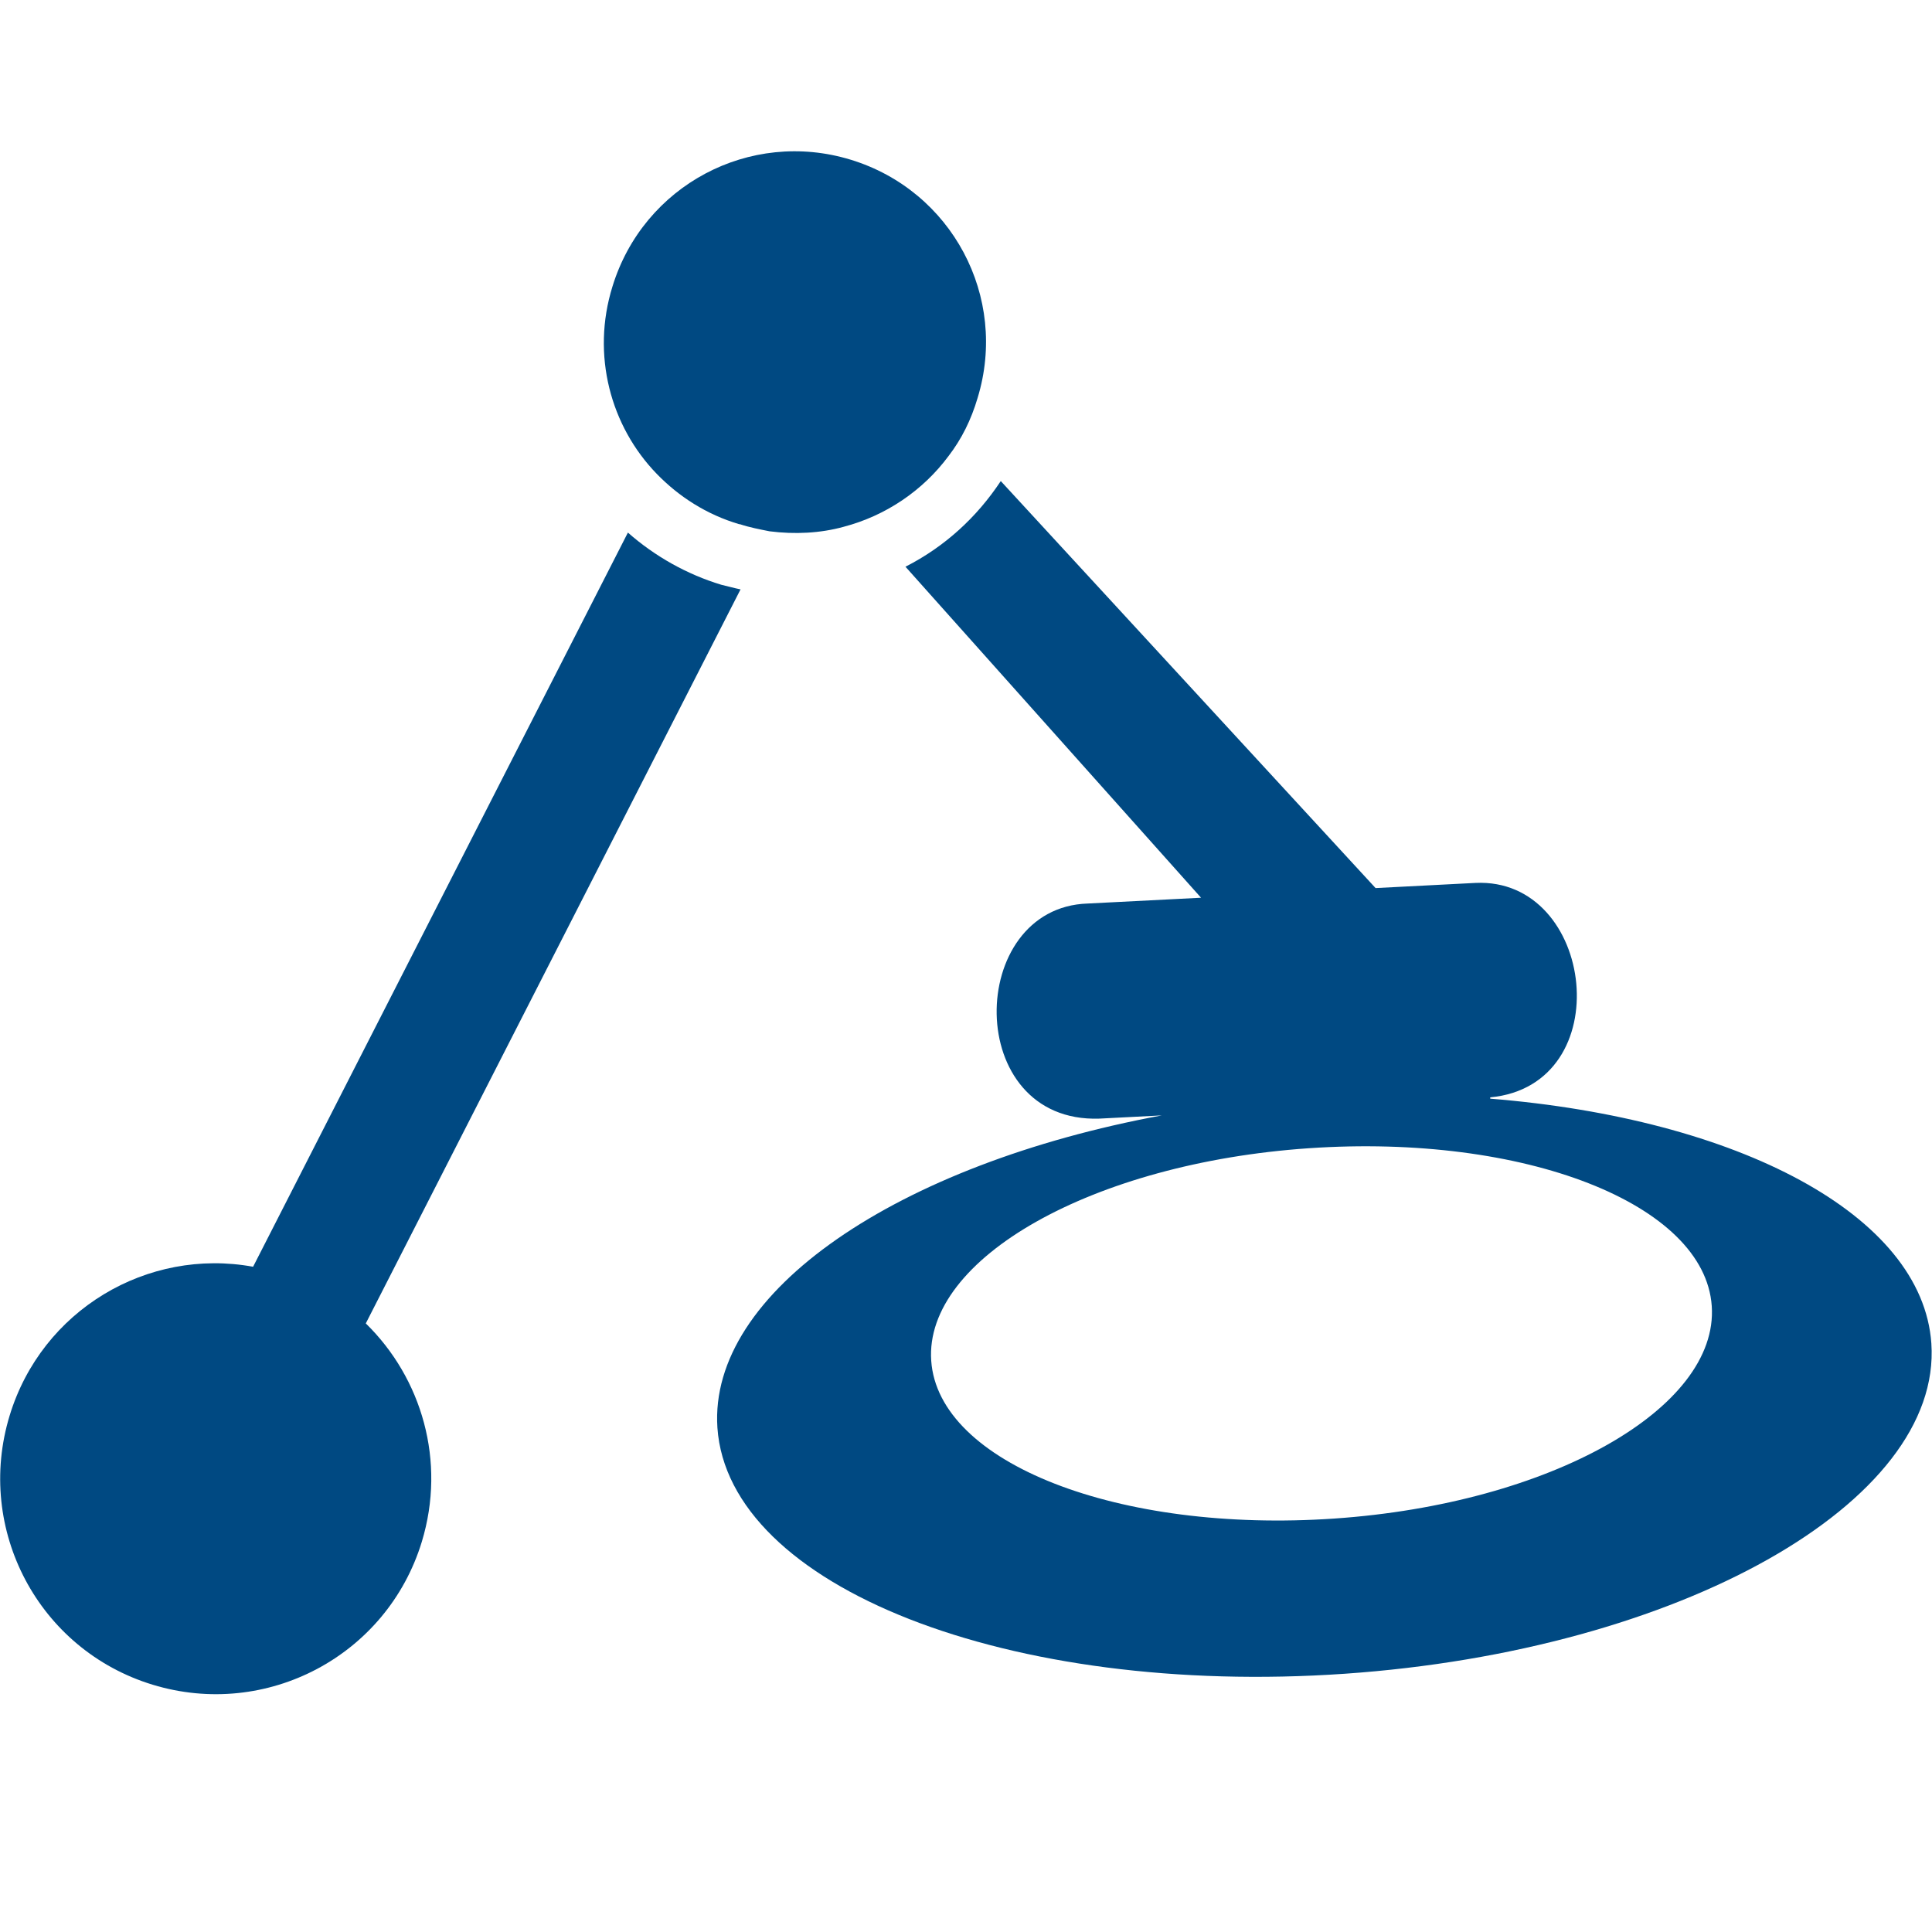
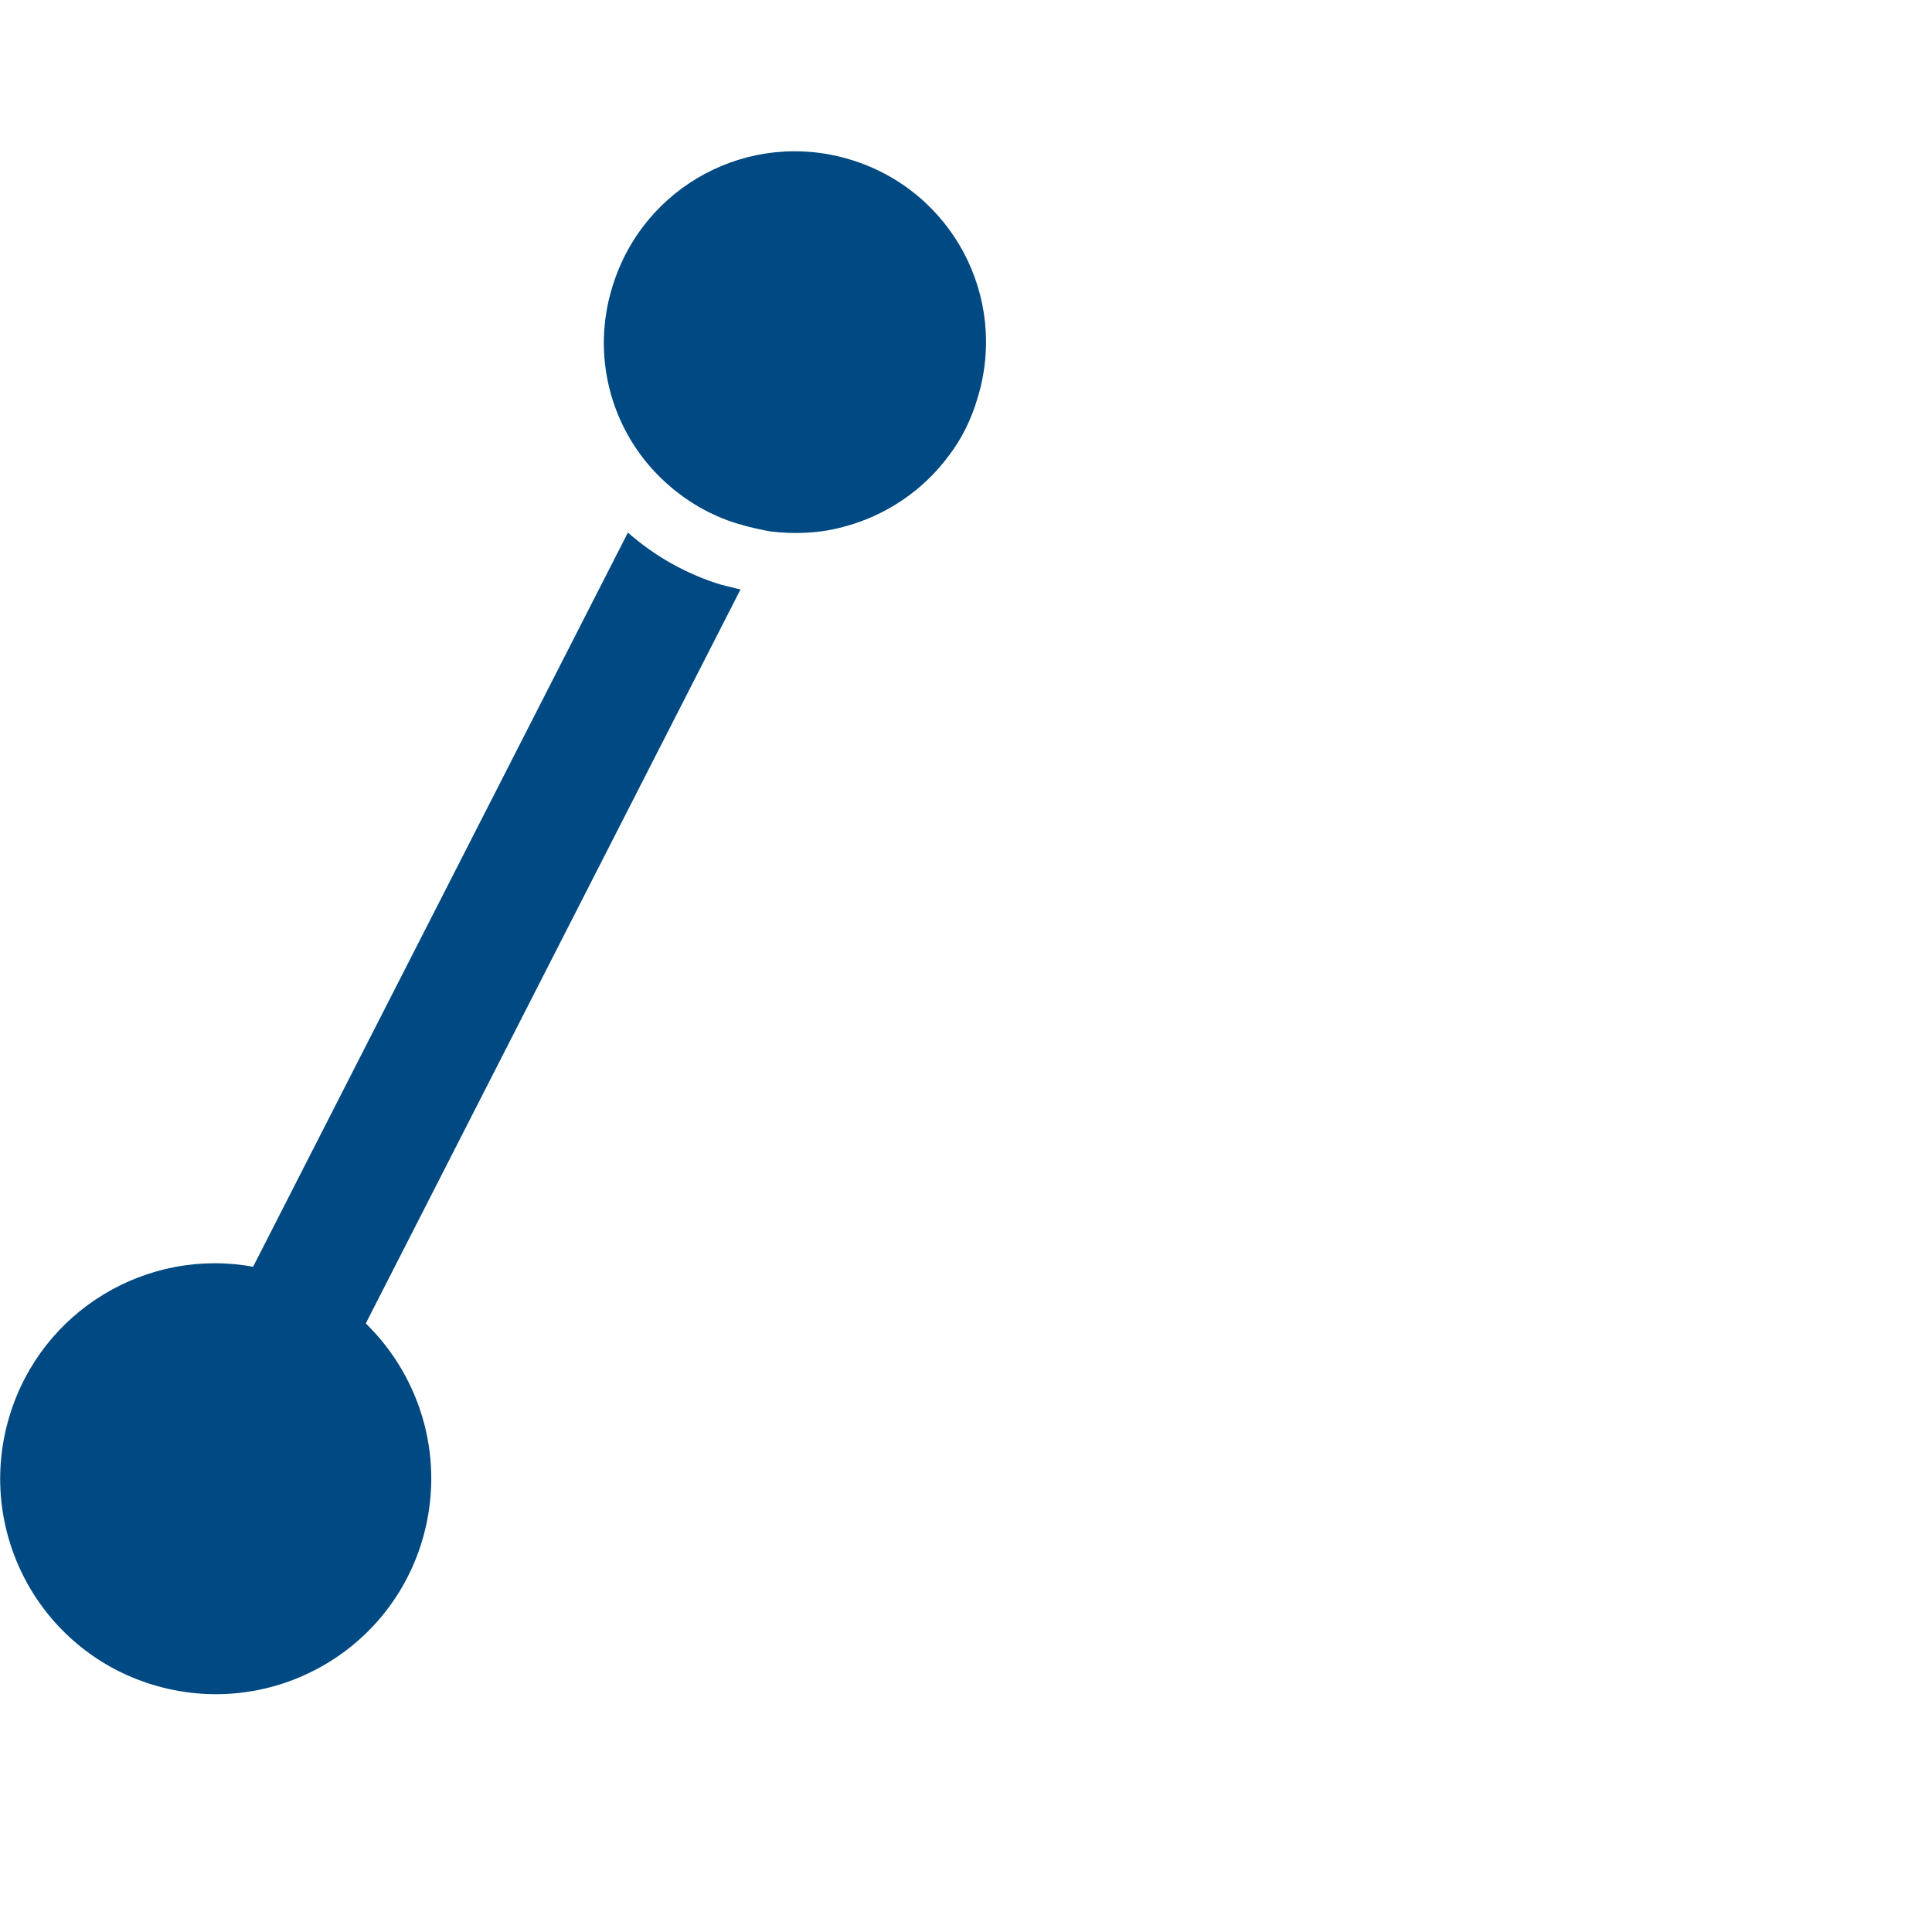
<svg xmlns="http://www.w3.org/2000/svg" id="Ebene_1" data-name="Ebene 1" baseProfile="tiny" version="1.2" viewBox="0 0 30 30">
-   <path d="M11.49,8.14c.15.05.31.08.46.11.39.05.79.03,1.15-.07.65-.17,1.23-.56,1.63-1.1.2-.26.35-.56.45-.9.48-1.57-.4-3.22-1.97-3.7-1.57-.48-3.22.4-3.7,1.97-.33,1.06-.03,2.17.69,2.91.34.35.77.63,1.28.78Z" fill="#004982" stroke-width="0" />
+   <path d="M11.49,8.14c.15.05.31.08.46.11.39.05.79.03,1.15-.07.65-.17,1.23-.56,1.63-1.1.2-.26.35-.56.45-.9.48-1.57-.4-3.22-1.97-3.7-1.57-.48-3.22.4-3.7,1.97-.33,1.06-.03,2.17.69,2.91.34.35.77.63,1.28.78" fill="#004982" stroke-width="0" />
  <path d="M11.49,9.15c-.1-.02-.2-.05-.29-.07-.53-.16-1.03-.44-1.45-.81l-5.82,11.4c-1.64-.3-3.28.67-3.78,2.31-.54,1.77.45,3.64,2.22,4.18,1.77.54,3.64-.45,4.18-2.22.38-1.25,0-2.54-.87-3.39l5.82-11.4Z" fill="#004982" stroke-width="0" />
-   <path d="M23.14,17.04c2.01-.19,1.63-3.42-.23-3.33l-1.55.08-5.82-6.32c-.37.56-.87,1.02-1.48,1.33l4.59,5.14-1.76.09c-1.89.06-1.94,3.41.18,3.34l.97-.05c-4.1.76-7.04,2.74-6.9,4.85.17,2.47,4.53,4.18,9.74,3.82,5.2-.36,9.28-2.66,9.11-5.13-.14-2-3.01-3.49-6.85-3.8ZM20.72,23.58c-3.35.23-6.15-.86-6.26-2.45-.11-1.59,2.51-3.07,5.86-3.3,3.35-.23,6.15.86,6.26,2.45.11,1.59-2.51,3.07-5.86,3.3Z" fill="#004982" stroke-width="0" />
</svg>